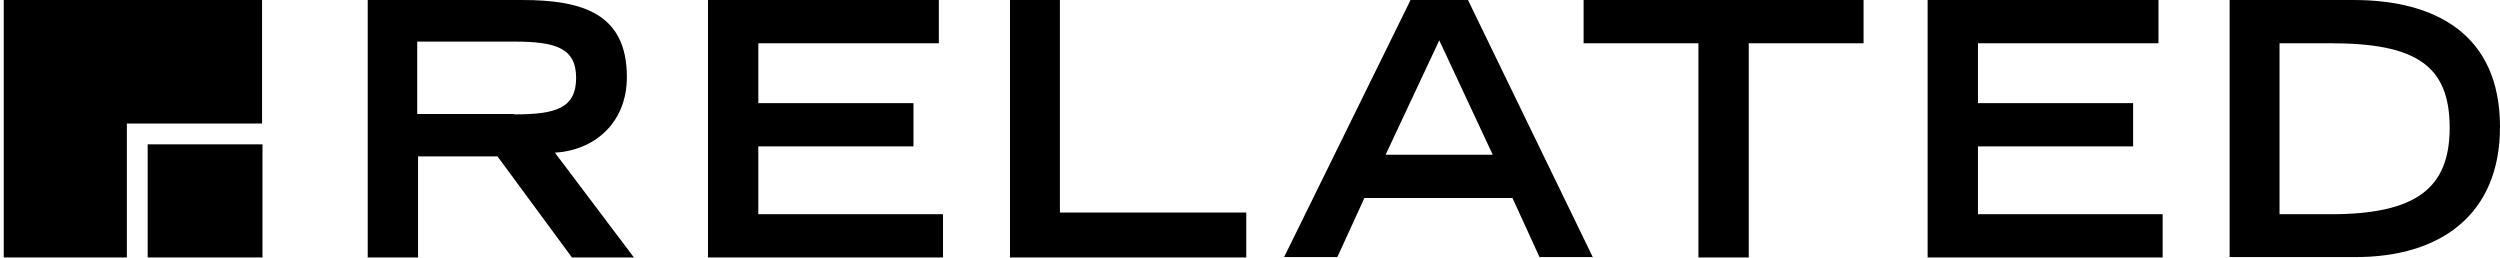
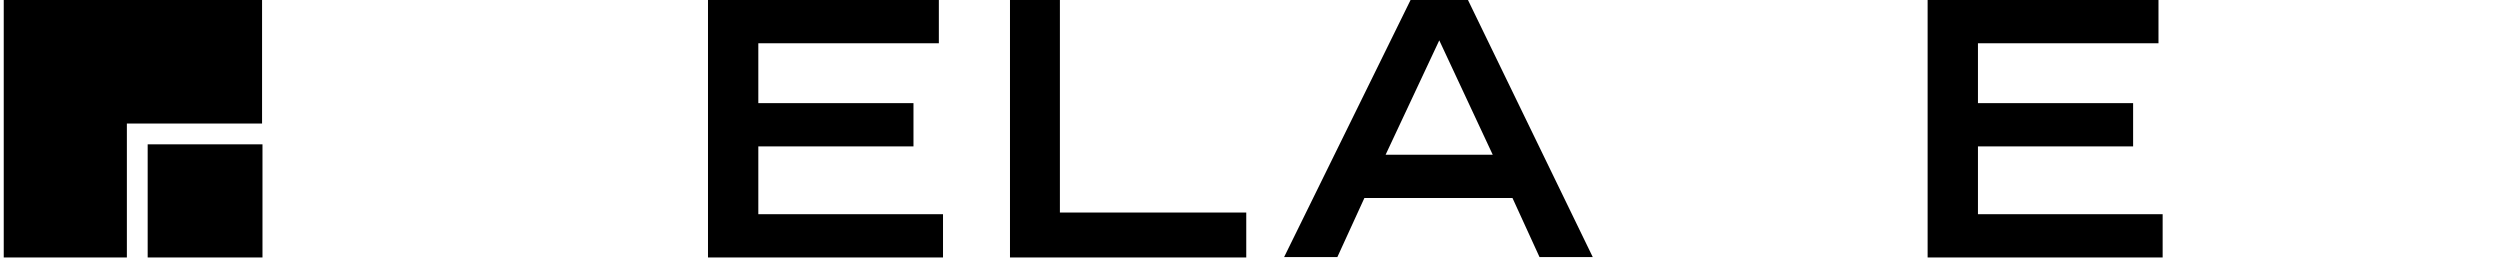
<svg xmlns="http://www.w3.org/2000/svg" width="601px" height="62px" viewBox="0 0 601 62" version="1.1">
  <title>Untitled 16</title>
  <g id="Page-1" stroke="none" stroke-width="1" fill="none" fill-rule="evenodd">
    <g id="related" transform="translate(0.9, 0)" fill="#000000" fill-rule="nonzero">
      <rect id="Rectangle" x="34.6" y="34.7" width="27.6" height="27.2" />
      <g id="Group">
        <path d="M62.1,0 L2.13162821e-14,0 L2.13162821e-14,61.9 L29.6,61.9 L29.6,29.7 C31.1,29.7 62.1,29.7 62.1,29.7" id="Path" />
-         <path d="M87.4,0 L124.6,0 C139.2,0 149.8,3.3 149.8,18.5 C149.8,29.9 141.6,36.2 132.5,36.7 L151.5,61.9 L136.6,61.9 L118.7,37.6 L99.6,37.6 L99.6,61.9 L87.5,61.9 L87.5,0 L87.4,0 Z M122.7,27.5 C132.6,27.5 137.6,26.1 137.6,18.7 C137.6,11.5 132.6,10 122.7,10 L99.4,10 L99.4,27.4 L122.7,27.4 L122.7,27.5 Z" id="Shape" />
        <polygon id="Path" points="169.3 0 224.8 0 224.8 10.4 181.4 10.4 181.4 24.8 218.7 24.8 218.7 35.2 181.4 35.2 181.4 51.5 225.8 51.5 225.8 61.9 169.3 61.9" />
        <polygon id="Path" points="241.9 0 253.9 0 253.9 51.1 298.7 51.1 298.7 61.9 241.9 61.9" />
        <path d="M338.2,0 L352,0 L382,61.8 L369.2,61.8 L362.7,47.6 L327.1,47.6 L320.6,61.8 L307.8,61.8 L338.2,0 Z M358,37.3 L345.1,9.7 L332.2,37.2 L358,37.2 L358,37.3 Z" id="Shape" />
-         <polygon id="Path" points="407.4 10.4 379.8 10.4 379.8 0 447.1 0 447.1 10.4 419.5 10.4 419.5 61.9 407.4 61.9" />
        <polygon id="Path" points="462.5 0 518 0 518 10.4 474.6 10.4 474.6 24.8 511.9 24.8 511.9 35.2 474.6 35.2 474.6 51.5 519 51.5 519 61.9 462.5 61.9" />
-         <path d="M535.1,0 L564.9,0 C584.5,0 600.1,8.2 600.1,30.5 C600.1,51.6 585.8,61.8 565.4,61.8 L535.1,61.8 L535.1,0 Z M559.4,51.5 C580,51.5 588,45.2 588,30.7 C588,15.6 579.7,10.4 559.4,10.4 L547.1,10.4 L547.1,51.5 L559.4,51.5 Z" id="Shape" />
      </g>
    </g>
  </g>
</svg>